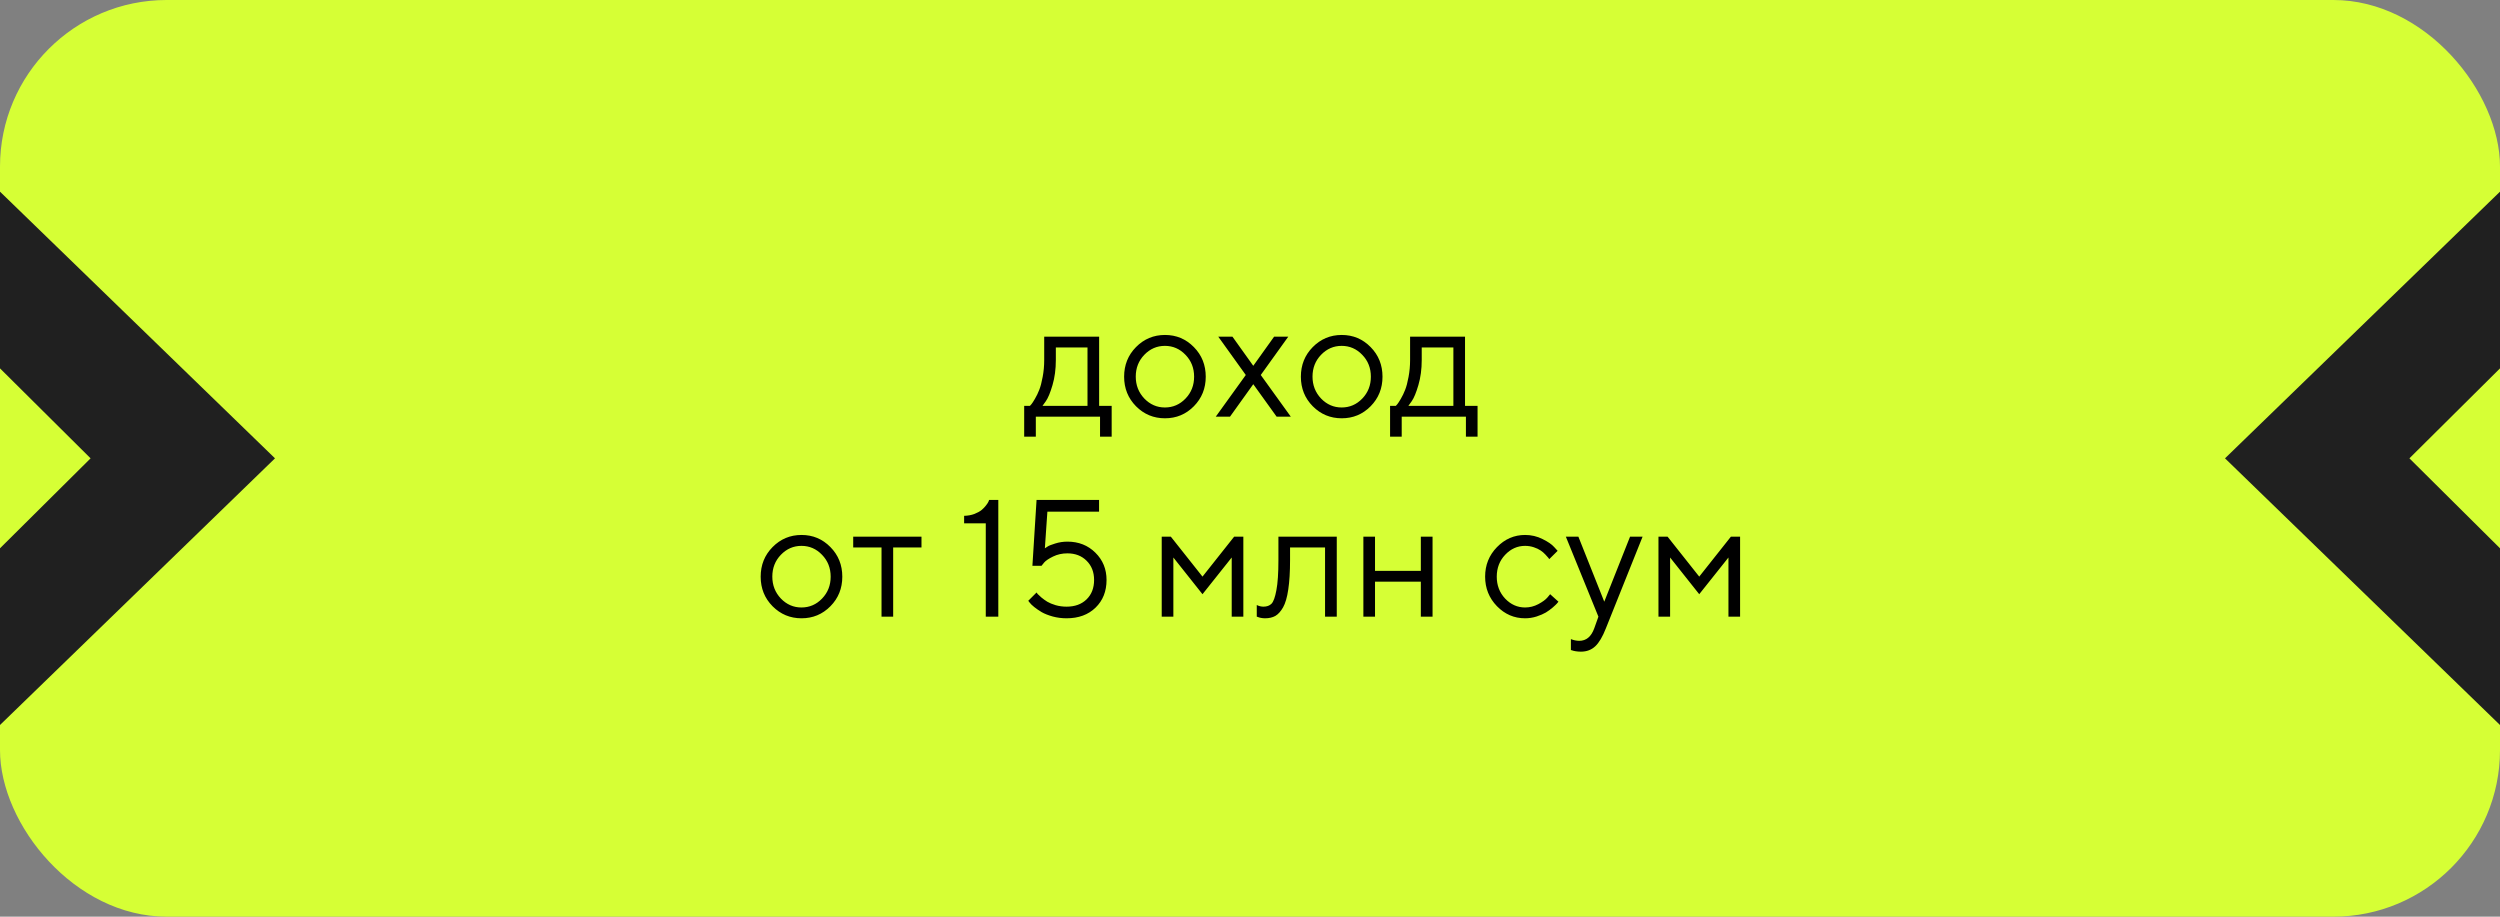
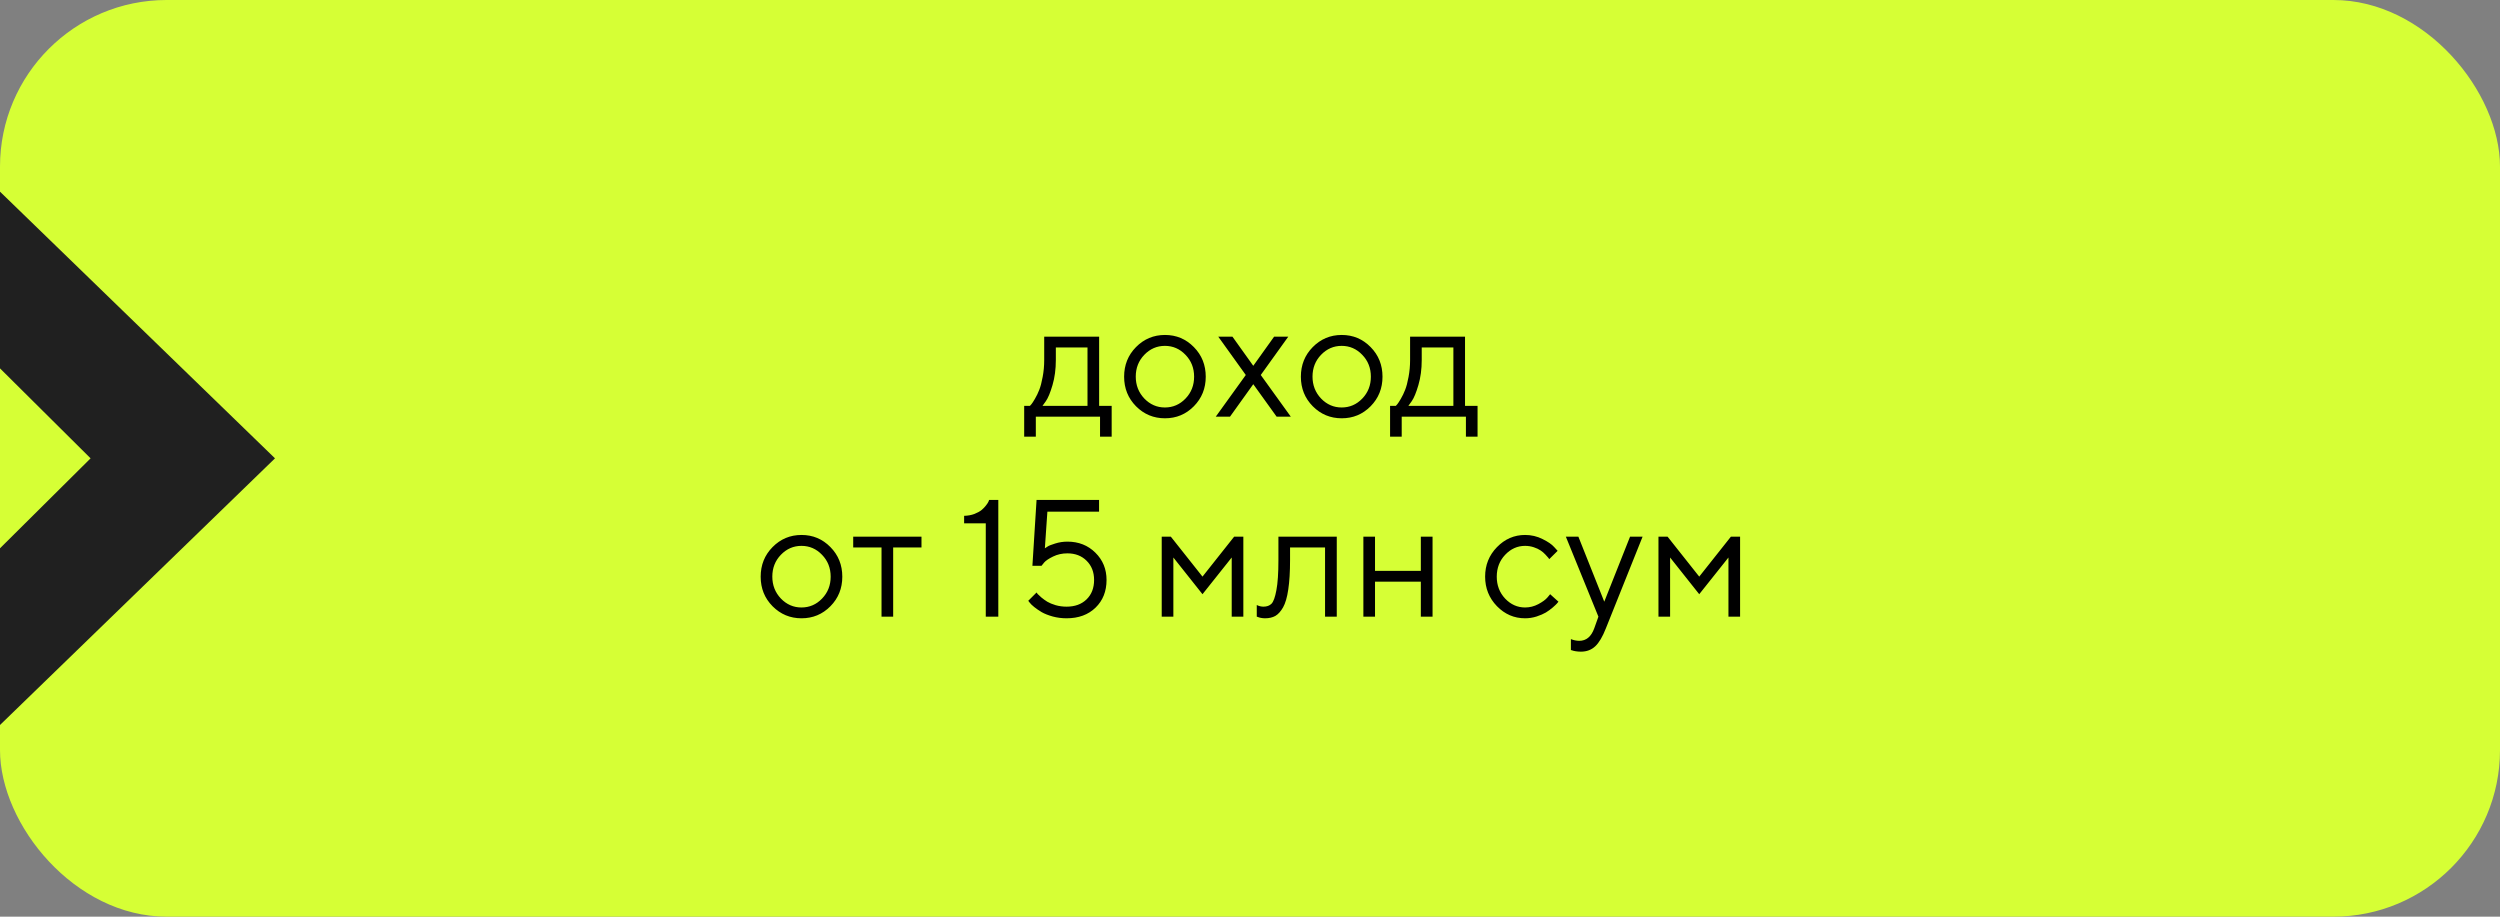
<svg xmlns="http://www.w3.org/2000/svg" width="300" height="110" viewBox="0 0 300 110" fill="none">
  <rect x="0" y="0" width="300" height="110" fill="#808080" stroke="none" />
  <rect width="300" height="110" rx="20" fill="#D6FF35" />
  <path d="M133.4 48.701V52.402H132.004V50H124.299V52.402H122.902V48.701H123.596C123.635 48.662 123.693 48.597 123.771 48.506C123.856 48.408 123.996 48.193 124.191 47.861C124.387 47.529 124.559 47.171 124.709 46.787C124.865 46.397 125.002 45.879 125.119 45.234C125.243 44.583 125.305 43.906 125.305 43.203V40.4H131.896V48.701H133.4ZM126.701 41.699V43.203C126.701 44.297 126.568 45.3 126.301 46.211C126.034 47.122 125.767 47.767 125.5 48.145L125.1 48.701H130.5V41.699H126.701ZM142.258 47.832C142.948 47.116 143.293 46.24 143.293 45.205C143.293 44.163 142.948 43.288 142.258 42.578C141.574 41.862 140.751 41.504 139.787 41.504C138.83 41.504 138.007 41.862 137.316 42.578C136.633 43.288 136.291 44.16 136.291 45.195C136.291 46.224 136.633 47.1 137.316 47.822C138.007 48.538 138.83 48.897 139.787 48.897C140.751 48.897 141.574 48.542 142.258 47.832ZM136.32 48.75C135.37 47.786 134.895 46.605 134.895 45.205C134.895 43.799 135.37 42.614 136.32 41.65C137.277 40.68 138.436 40.195 139.797 40.195C141.158 40.195 142.313 40.68 143.264 41.65C144.214 42.614 144.689 43.799 144.689 45.205C144.689 46.605 144.214 47.786 143.264 48.75C142.313 49.714 141.158 50.195 139.797 50.195C138.436 50.195 137.277 49.714 136.32 48.75ZM150.393 46.103L147.6 50H145.891L149.494 45L146.193 40.4H147.893L150.393 43.897L152.893 40.4H154.592L151.291 45L154.895 50H153.195L150.393 46.103ZM163.469 47.832C164.159 47.116 164.504 46.24 164.504 45.205C164.504 44.163 164.159 43.288 163.469 42.578C162.785 41.862 161.962 41.504 160.998 41.504C160.041 41.504 159.217 41.862 158.527 42.578C157.844 43.288 157.502 44.16 157.502 45.195C157.502 46.224 157.844 47.1 158.527 47.822C159.217 48.538 160.041 48.897 160.998 48.897C161.962 48.897 162.785 48.542 163.469 47.832ZM157.531 48.75C156.581 47.786 156.105 46.605 156.105 45.205C156.105 43.799 156.581 42.614 157.531 41.65C158.488 40.68 159.647 40.195 161.008 40.195C162.368 40.195 163.524 40.68 164.475 41.65C165.425 42.614 165.9 43.799 165.9 45.205C165.9 46.605 165.425 47.786 164.475 48.75C163.524 49.714 162.368 50.195 161.008 50.195C159.647 50.195 158.488 49.714 157.531 48.75ZM177.307 48.701V52.402H175.91V50H168.205V52.402H166.809V48.701H167.502C167.541 48.662 167.6 48.597 167.678 48.506C167.762 48.408 167.902 48.193 168.098 47.861C168.293 47.529 168.465 47.171 168.615 46.787C168.771 46.397 168.908 45.879 169.025 45.234C169.149 44.583 169.211 43.906 169.211 43.203V40.4H175.803V48.701H177.307ZM170.607 41.699V43.203C170.607 44.297 170.474 45.3 170.207 46.211C169.94 47.122 169.673 47.767 169.406 48.145L169.006 48.701H174.406V41.699H170.607ZM98.644 71.832C99.335 71.116 99.68 70.24 99.68 69.205C99.68 68.163 99.335 67.288 98.644 66.578C97.961 65.862 97.137 65.504 96.174 65.504C95.217 65.504 94.393 65.862 93.703 66.578C93.019 67.288 92.678 68.16 92.678 69.195C92.678 70.224 93.019 71.1 93.703 71.822C94.393 72.538 95.217 72.897 96.174 72.897C97.137 72.897 97.961 72.542 98.644 71.832ZM92.707 72.75C91.757 71.787 91.281 70.605 91.281 69.205C91.281 67.799 91.757 66.614 92.707 65.65C93.664 64.68 94.823 64.195 96.184 64.195C97.544 64.195 98.7 64.68 99.65 65.65C100.601 66.614 101.076 67.799 101.076 69.205C101.076 70.605 100.601 71.787 99.65 72.75C98.7 73.713 97.544 74.195 96.184 74.195C94.823 74.195 93.664 73.713 92.707 72.75ZM102.385 65.699V64.4H110.578V65.699H107.18V74H105.783V65.699H102.385ZM118.693 59.996H119.797V74H118.293V62.799H115.695V61.9C116.151 61.887 116.561 61.812 116.926 61.676C117.29 61.533 117.58 61.373 117.795 61.197C118.01 61.015 118.186 60.833 118.322 60.65C118.465 60.468 118.563 60.318 118.615 60.201L118.693 59.996ZM128.088 64.996C129.436 64.996 130.555 65.439 131.447 66.324C132.339 67.203 132.785 68.294 132.785 69.596C132.785 70.956 132.346 72.063 131.467 72.916C130.588 73.769 129.429 74.195 127.99 74.195C127.417 74.195 126.864 74.124 126.33 73.981C125.796 73.831 125.357 73.658 125.012 73.463C124.673 73.261 124.374 73.056 124.113 72.848C123.853 72.639 123.671 72.463 123.566 72.32L123.391 72.096L124.387 71.1C124.413 71.139 124.458 71.201 124.523 71.285C124.595 71.363 124.742 71.5 124.963 71.695C125.191 71.884 125.432 72.057 125.686 72.213C125.939 72.363 126.271 72.499 126.682 72.623C127.098 72.74 127.535 72.799 127.99 72.799C128.993 72.799 129.794 72.506 130.393 71.92C130.992 71.334 131.291 70.559 131.291 69.596C131.291 68.652 130.992 67.883 130.393 67.291C129.8 66.699 129.032 66.402 128.088 66.402C127.463 66.402 126.89 66.529 126.369 66.783C125.848 67.037 125.487 67.281 125.285 67.516L124.982 67.897H123.889L124.387 59.996H131.887V61.402H125.686L125.383 65.797C125.461 65.745 125.572 65.673 125.715 65.582C125.858 65.484 126.161 65.364 126.623 65.221C127.092 65.071 127.58 64.996 128.088 64.996ZM147.805 66.9L144.299 71.305L140.803 66.9V74H139.406V64.4H140.5L144.299 69.195L148.098 64.4H149.201V74H147.805V66.9ZM153.41 64.4H160.412V74H159.006V65.699H154.807V67.203C154.807 68.616 154.735 69.794 154.592 70.738C154.455 71.676 154.247 72.392 153.967 72.887C153.687 73.375 153.378 73.717 153.039 73.912C152.701 74.101 152.29 74.195 151.809 74.195C151.646 74.195 151.48 74.179 151.311 74.147C151.148 74.114 151.027 74.078 150.949 74.039L150.812 74V72.603C151.079 72.734 151.346 72.799 151.613 72.799C152.023 72.799 152.346 72.682 152.58 72.447C152.814 72.213 153.01 71.672 153.166 70.826C153.329 69.98 153.41 68.772 153.41 67.203V64.4ZM170.5 74V69.801H165.002V74H163.605V64.4H165.002V68.502H170.5V64.4H171.906V74H170.5ZM179.631 72.74C178.687 71.764 178.215 70.582 178.215 69.195C178.215 67.809 178.687 66.63 179.631 65.66C180.581 64.684 181.708 64.195 183.01 64.195C183.758 64.195 184.455 64.358 185.1 64.684C185.751 65.003 186.216 65.322 186.496 65.641L186.916 66.1L185.91 67.096C185.884 67.057 185.845 67.001 185.793 66.93C185.741 66.858 185.624 66.728 185.441 66.539C185.266 66.35 185.074 66.188 184.865 66.051C184.657 65.908 184.387 65.781 184.055 65.67C183.723 65.559 183.374 65.504 183.01 65.504C182.092 65.504 181.294 65.862 180.617 66.578C179.947 67.288 179.611 68.163 179.611 69.205C179.611 70.24 179.947 71.116 180.617 71.832C181.294 72.542 182.092 72.897 183.01 72.897C183.57 72.897 184.1 72.763 184.602 72.496C185.103 72.229 185.467 71.962 185.695 71.695L186.018 71.305L187.014 72.203C186.975 72.255 186.913 72.33 186.828 72.428C186.75 72.519 186.581 72.678 186.32 72.906C186.06 73.128 185.786 73.326 185.5 73.502C185.214 73.671 184.842 73.831 184.387 73.981C183.938 74.124 183.479 74.195 183.01 74.195C181.701 74.195 180.575 73.71 179.631 72.74ZM191.311 75.397L191.809 74L187.902 64.4H189.406L192.512 72.203L195.607 64.4H197.111L192.707 75.397C192.31 76.412 191.883 77.132 191.428 77.555C190.972 77.984 190.399 78.199 189.709 78.199C189.494 78.199 189.286 78.183 189.084 78.15C188.889 78.118 188.742 78.082 188.645 78.043L188.508 78.004V76.695C188.84 76.826 189.172 76.894 189.504 76.9C190.35 76.9 190.952 76.399 191.311 75.397ZM207.414 66.9L203.908 71.305L200.412 66.9V74H199.016V64.4H200.109L203.908 69.195L207.707 64.4H208.811V74H207.414V66.9Z" fill="black" />
-   <path d="M300 65.795L289.129 55L300 44.205V23L267 55L300 87V65.795Z" fill="#202020" />
  <path d="M9.53674e-07 65.795L10.871 55L9.53674e-07 44.205V23L33 55L9.53674e-07 87V65.795Z" fill="#202020" />
</svg>